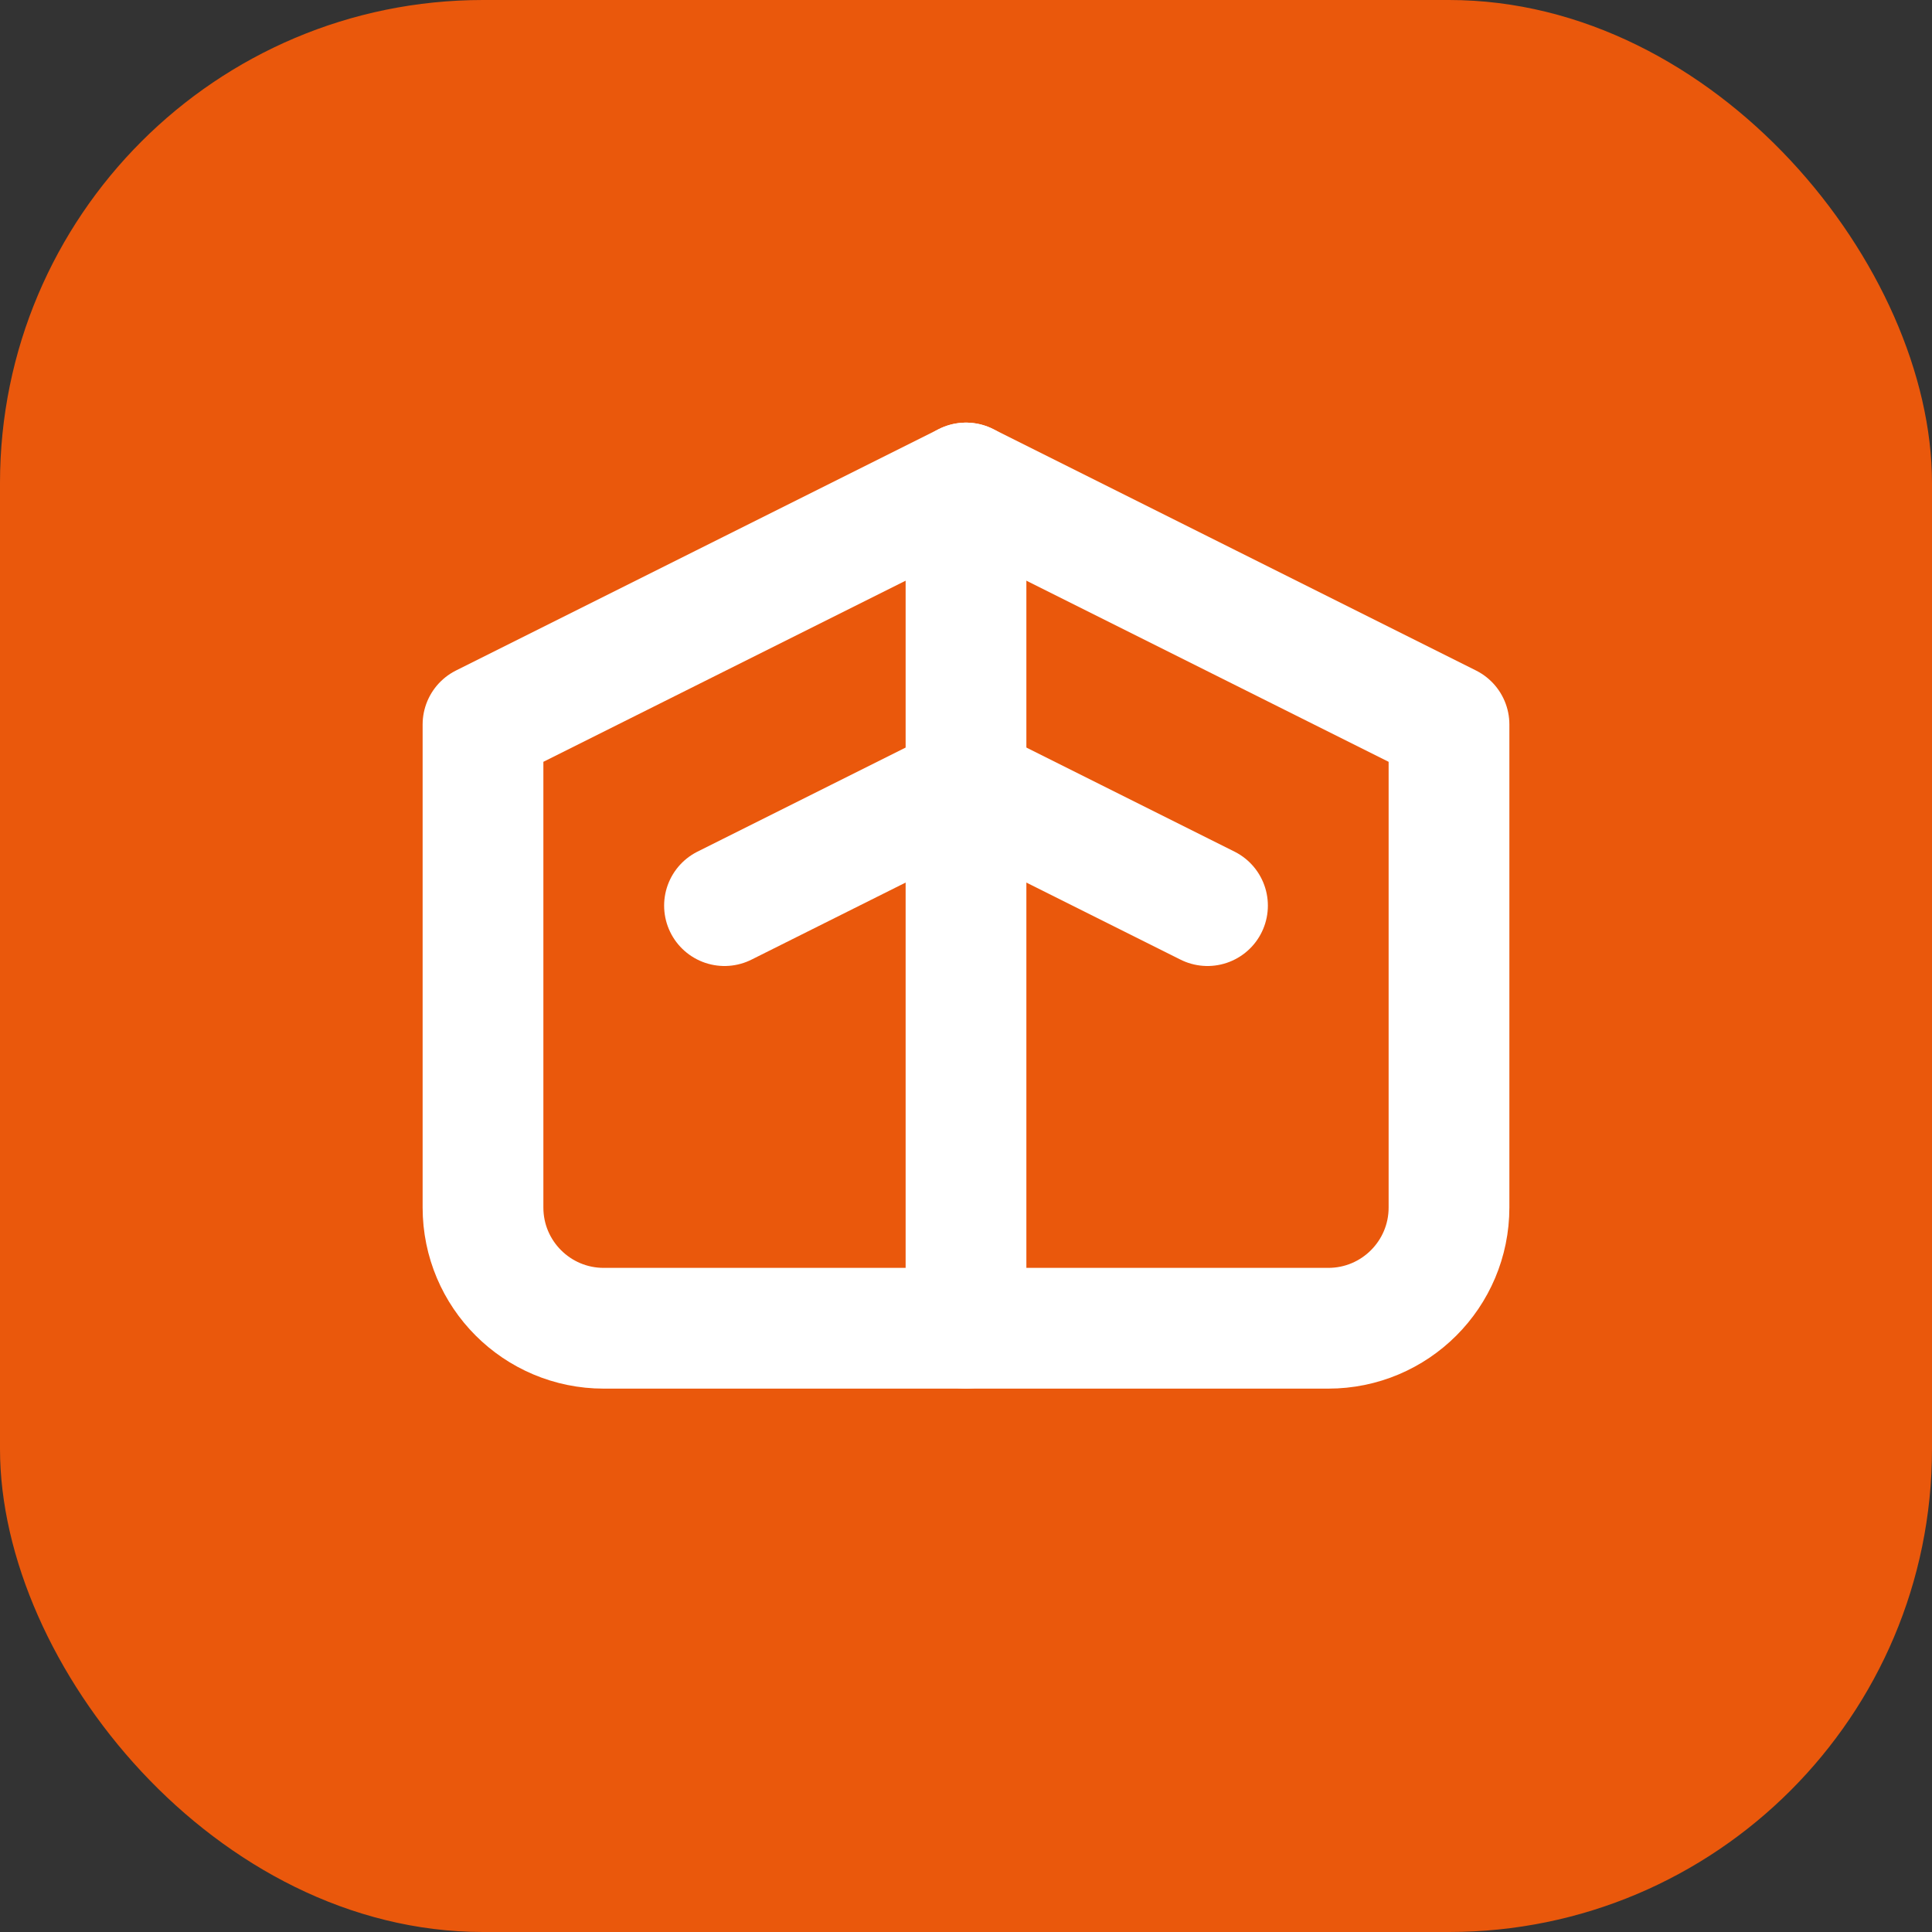
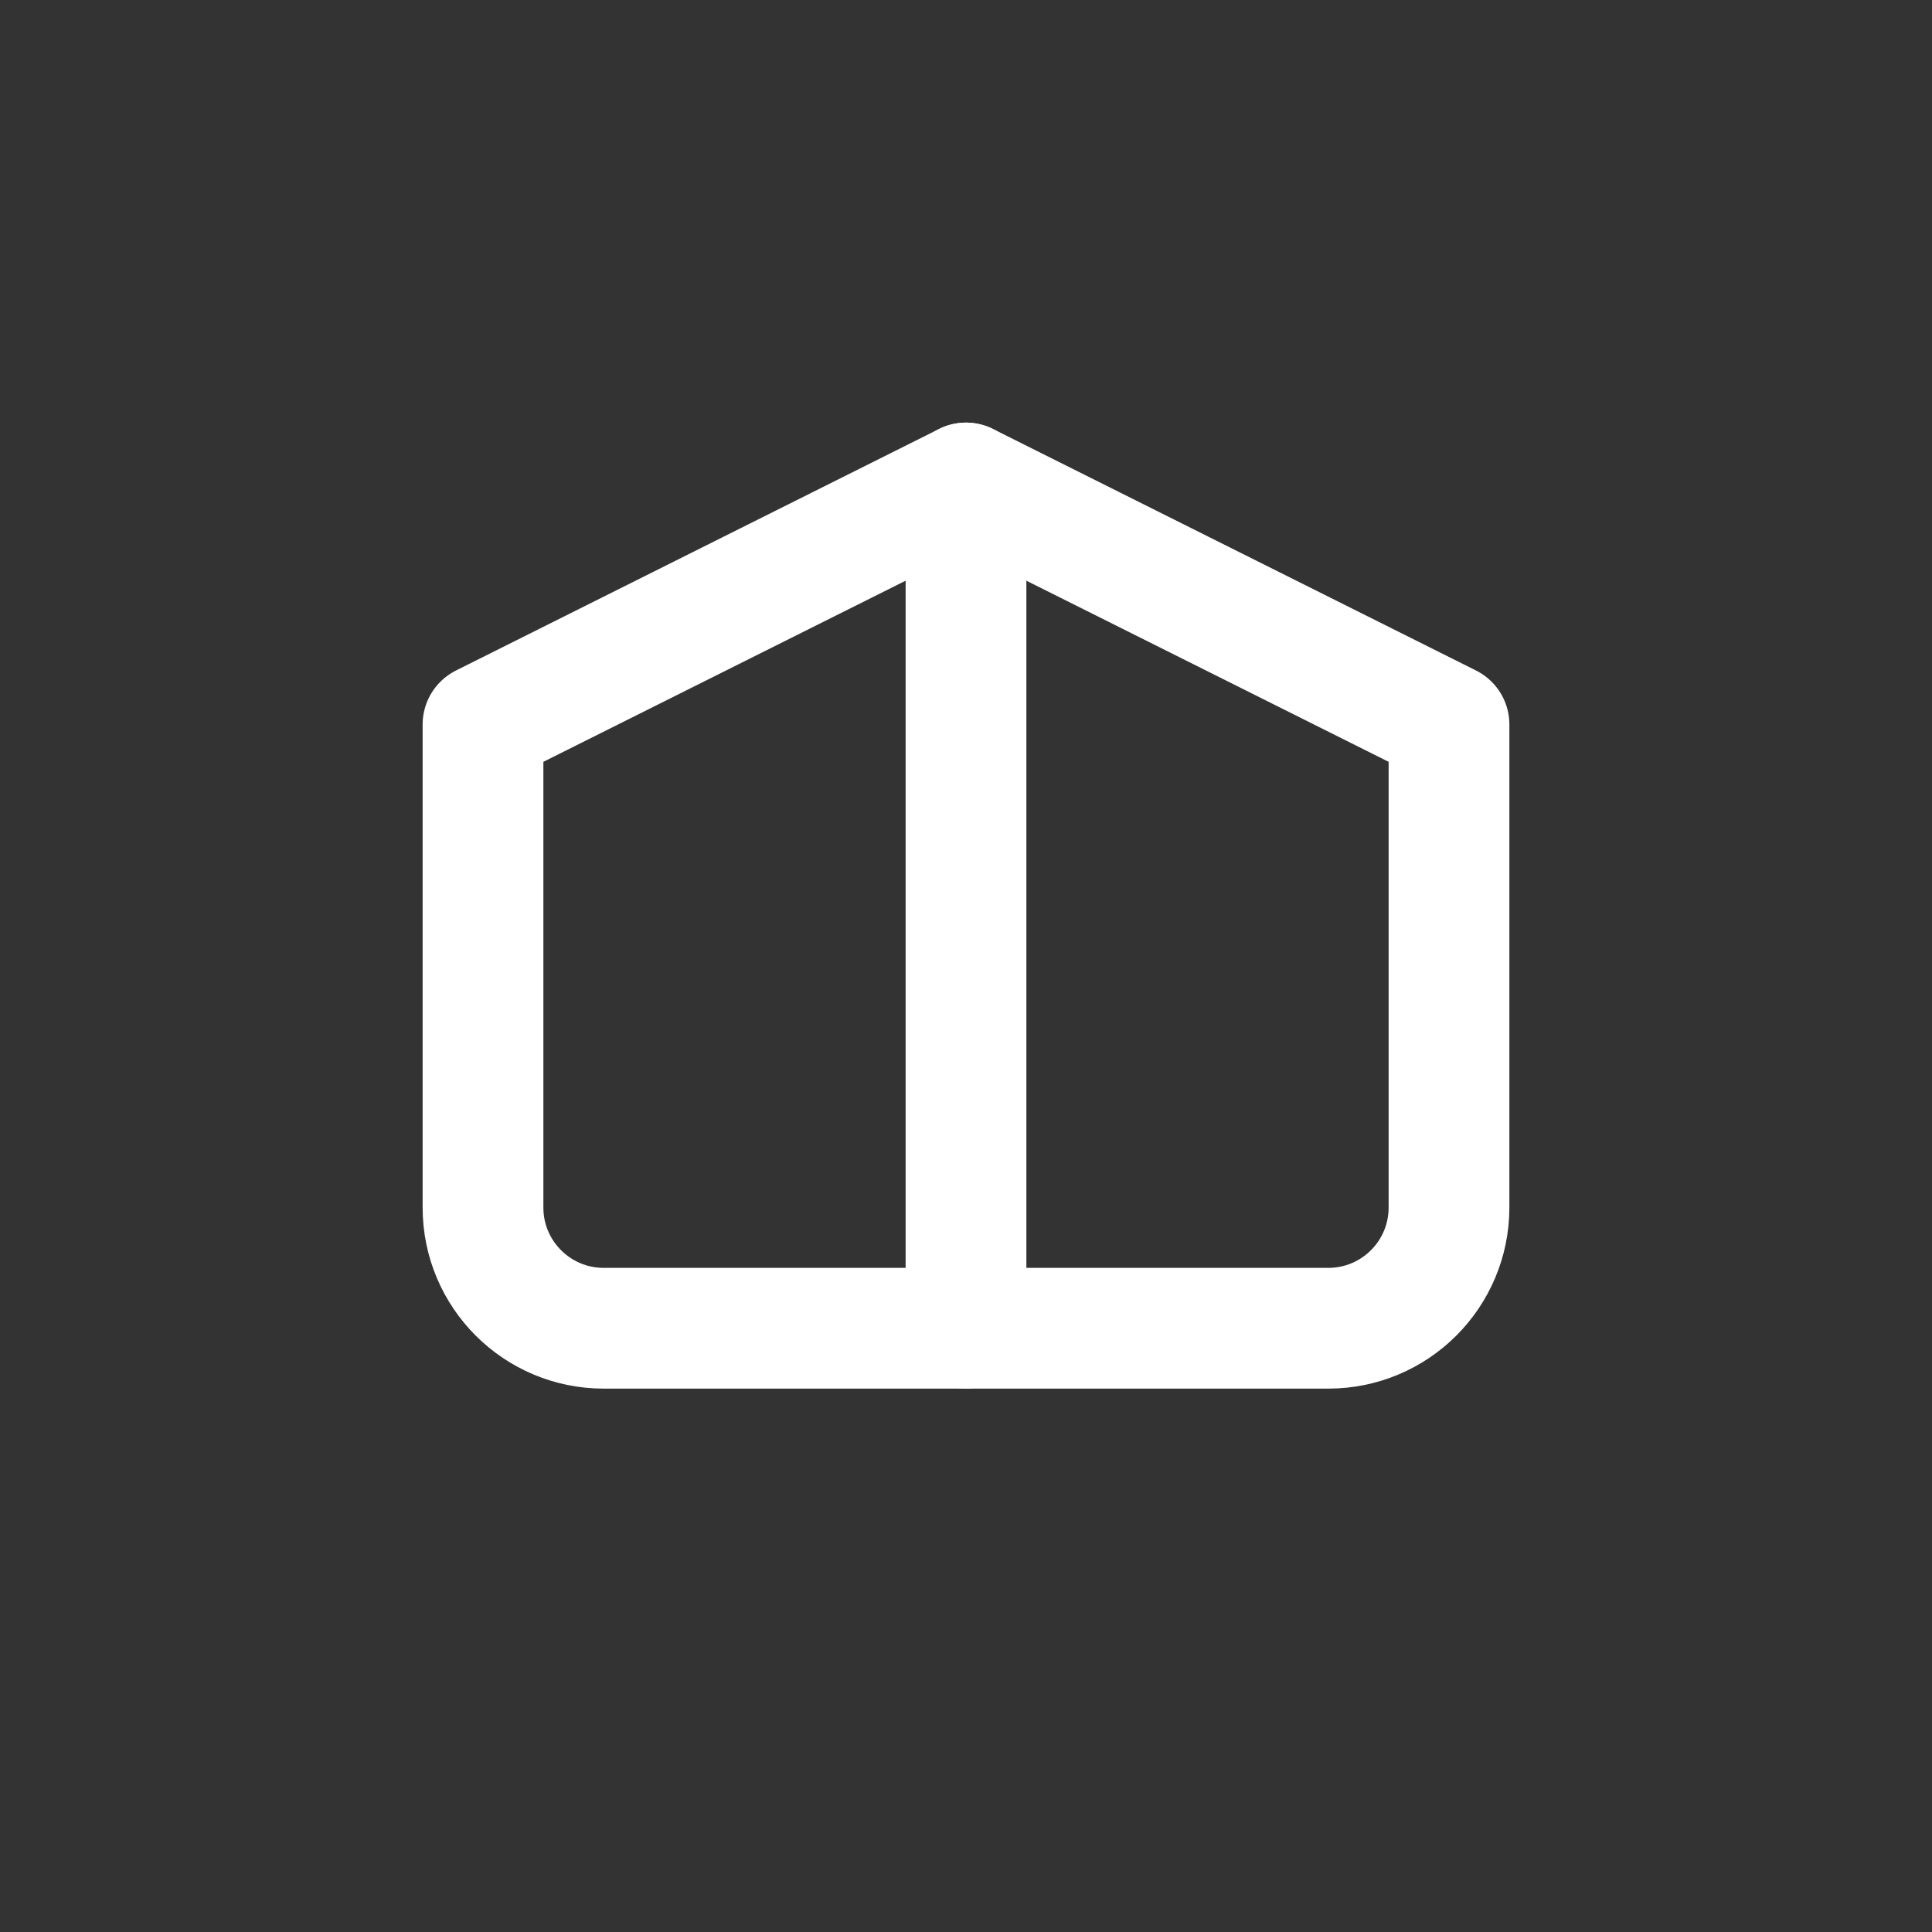
<svg xmlns="http://www.w3.org/2000/svg" width="32" height="32" viewBox="0 0 32 32" fill="none">
  <rect x="0" y="0" width="32" height="32" fill="#333333" stroke="none" />
-   <rect width="32" height="32" rx="8" fill="#EA580C" />
  <path d="M8 12L16 8L24 12V20C24 21.105 23.105 22 22 22H10C8.895 22 8 21.105 8 20V12Z" stroke="white" stroke-width="2" stroke-linecap="round" stroke-linejoin="round" />
  <path d="M16 8V22" stroke="white" stroke-width="2" stroke-linecap="round" stroke-linejoin="round" />
-   <path d="M12 15L16 13L20 15" stroke="white" stroke-width="2" stroke-linecap="round" stroke-linejoin="round" />
</svg>